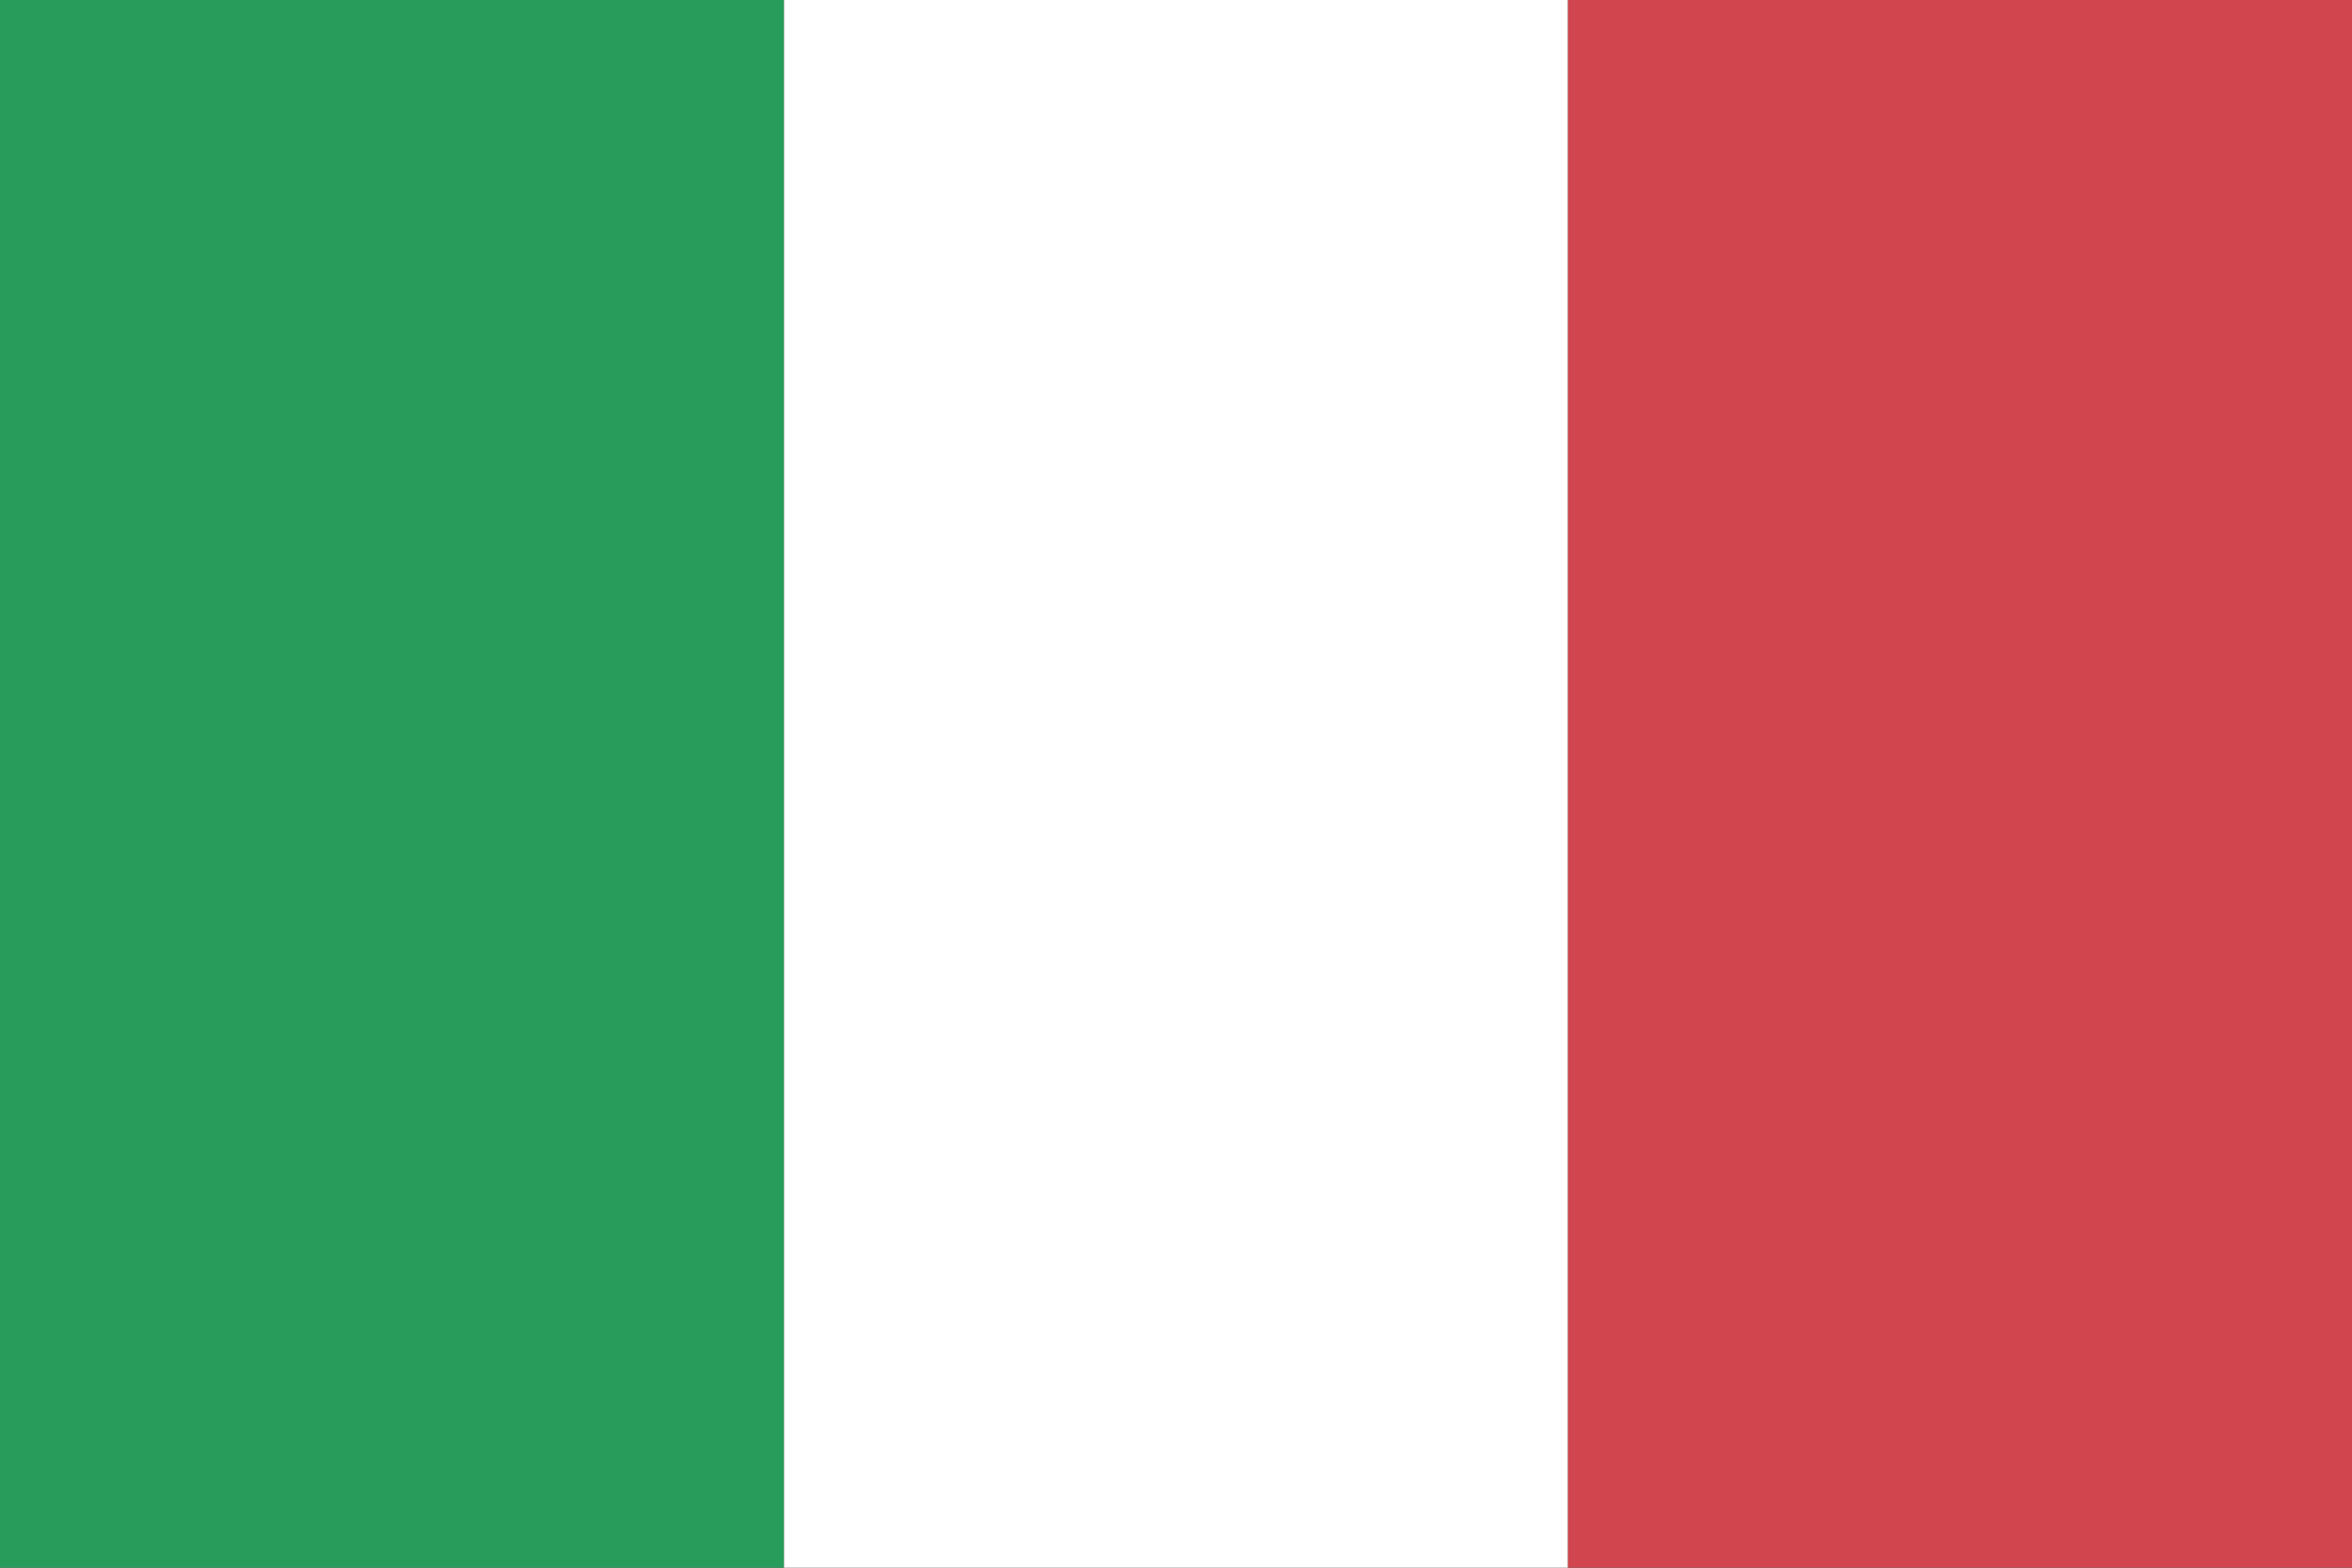
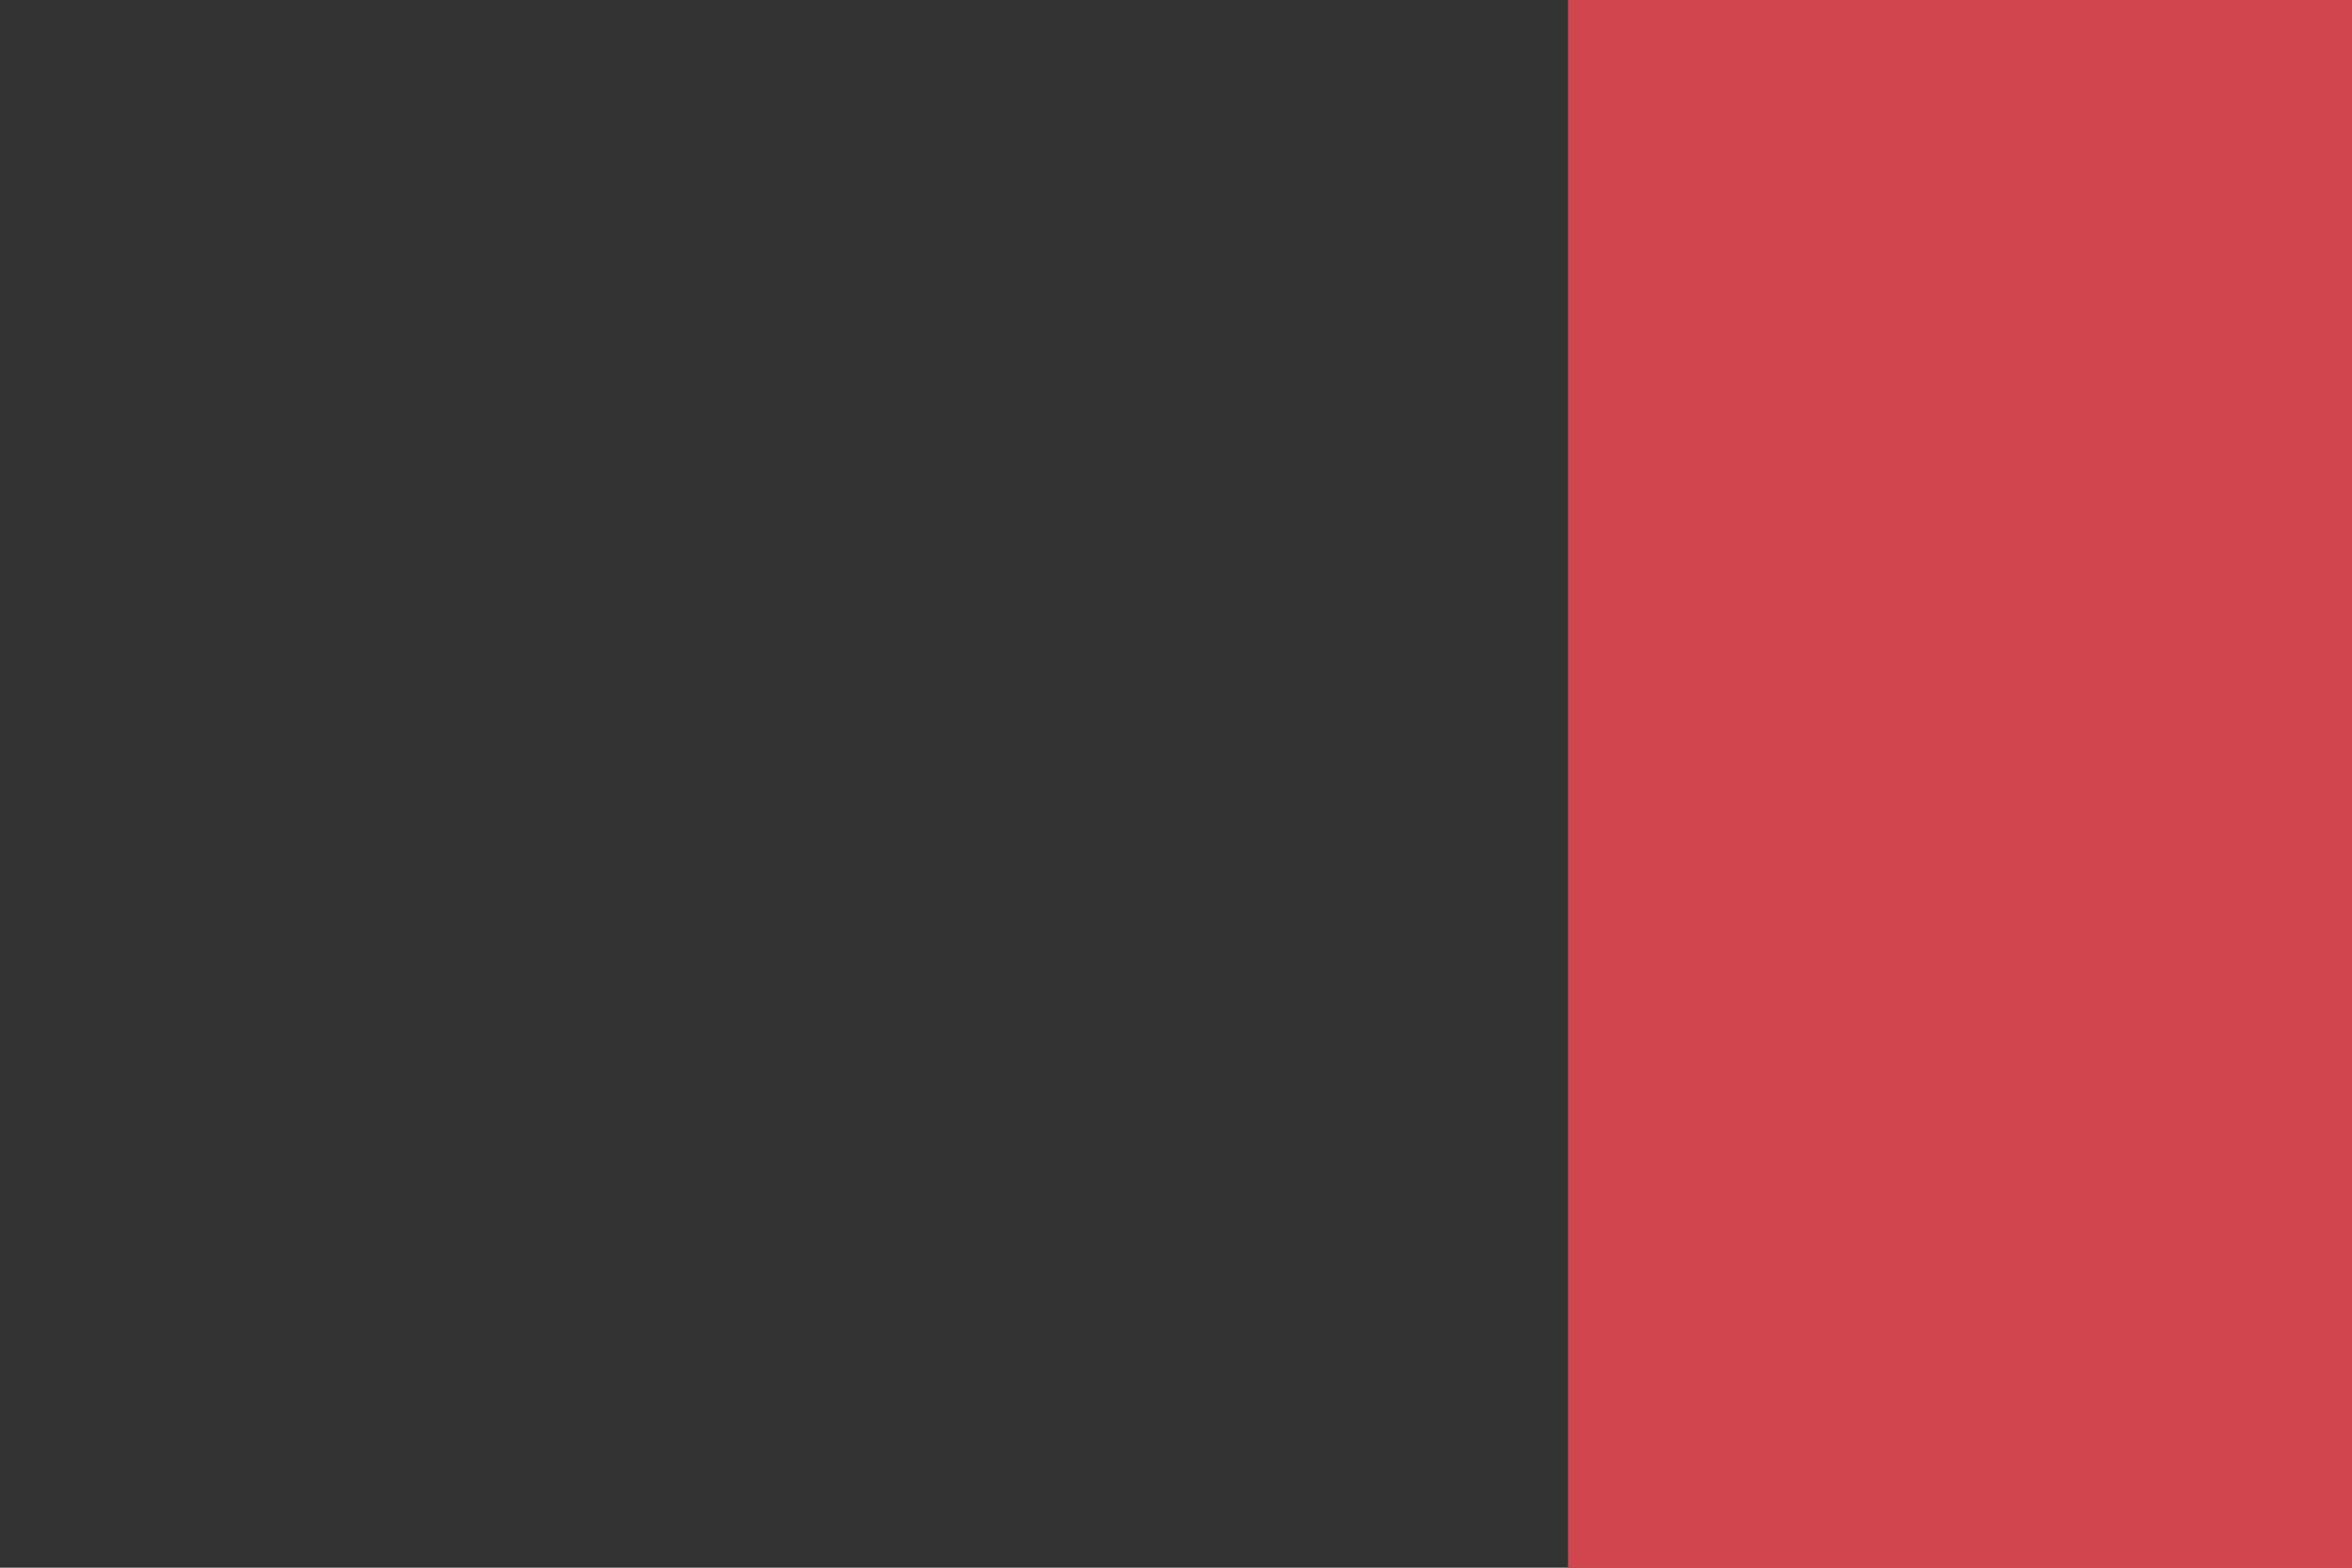
<svg xmlns="http://www.w3.org/2000/svg" id="Capa_2" data-name="Capa 2" viewBox="0 0 120 80">
  <rect x="0" y="0" width="120" height="80" fill="#333333" stroke="none" />
  <defs>
    <style>      .cls-1 {        fill: #fff;      }      .cls-2 {        fill: #d1454e;      }      .cls-3 {        fill: #289d5b;      }    </style>
  </defs>
  <g id="Capa_1-2" data-name="Capa 1">
    <g>
-       <rect class="cls-3" width="40" height="80" />
-       <rect class="cls-1" x="40" width="40" height="80" />
      <rect class="cls-2" x="80" width="40" height="80" />
    </g>
  </g>
</svg>